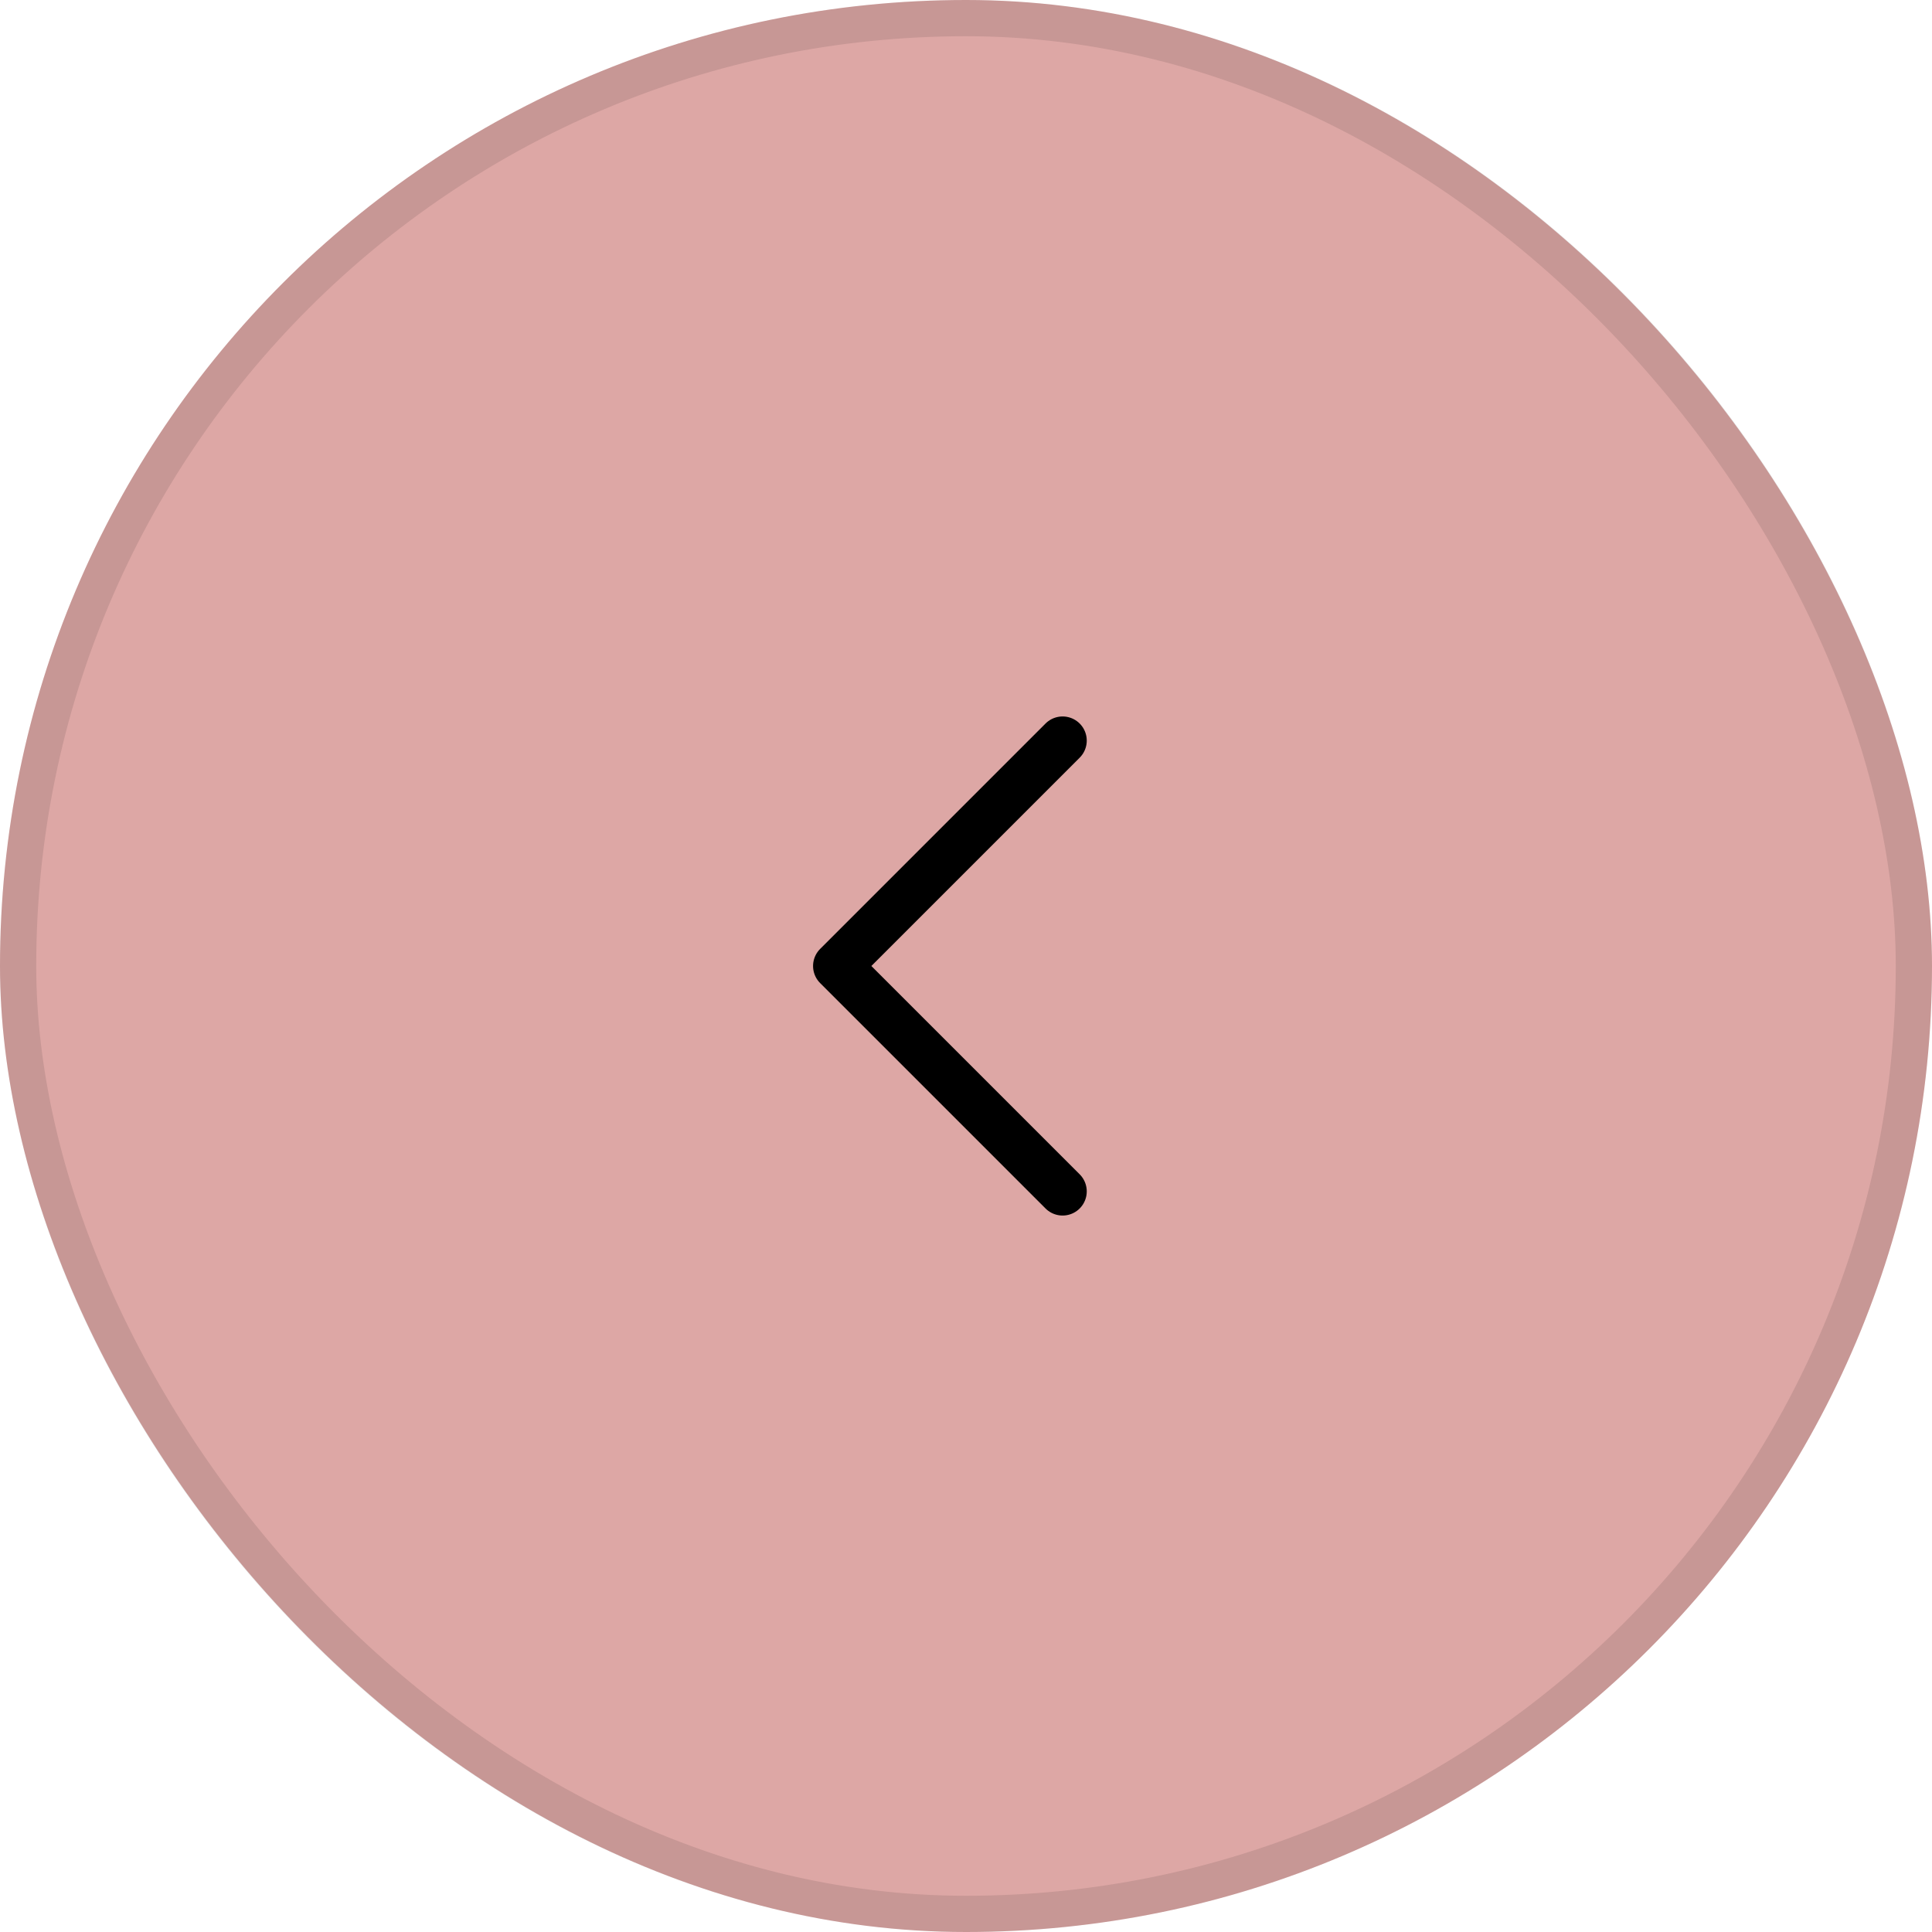
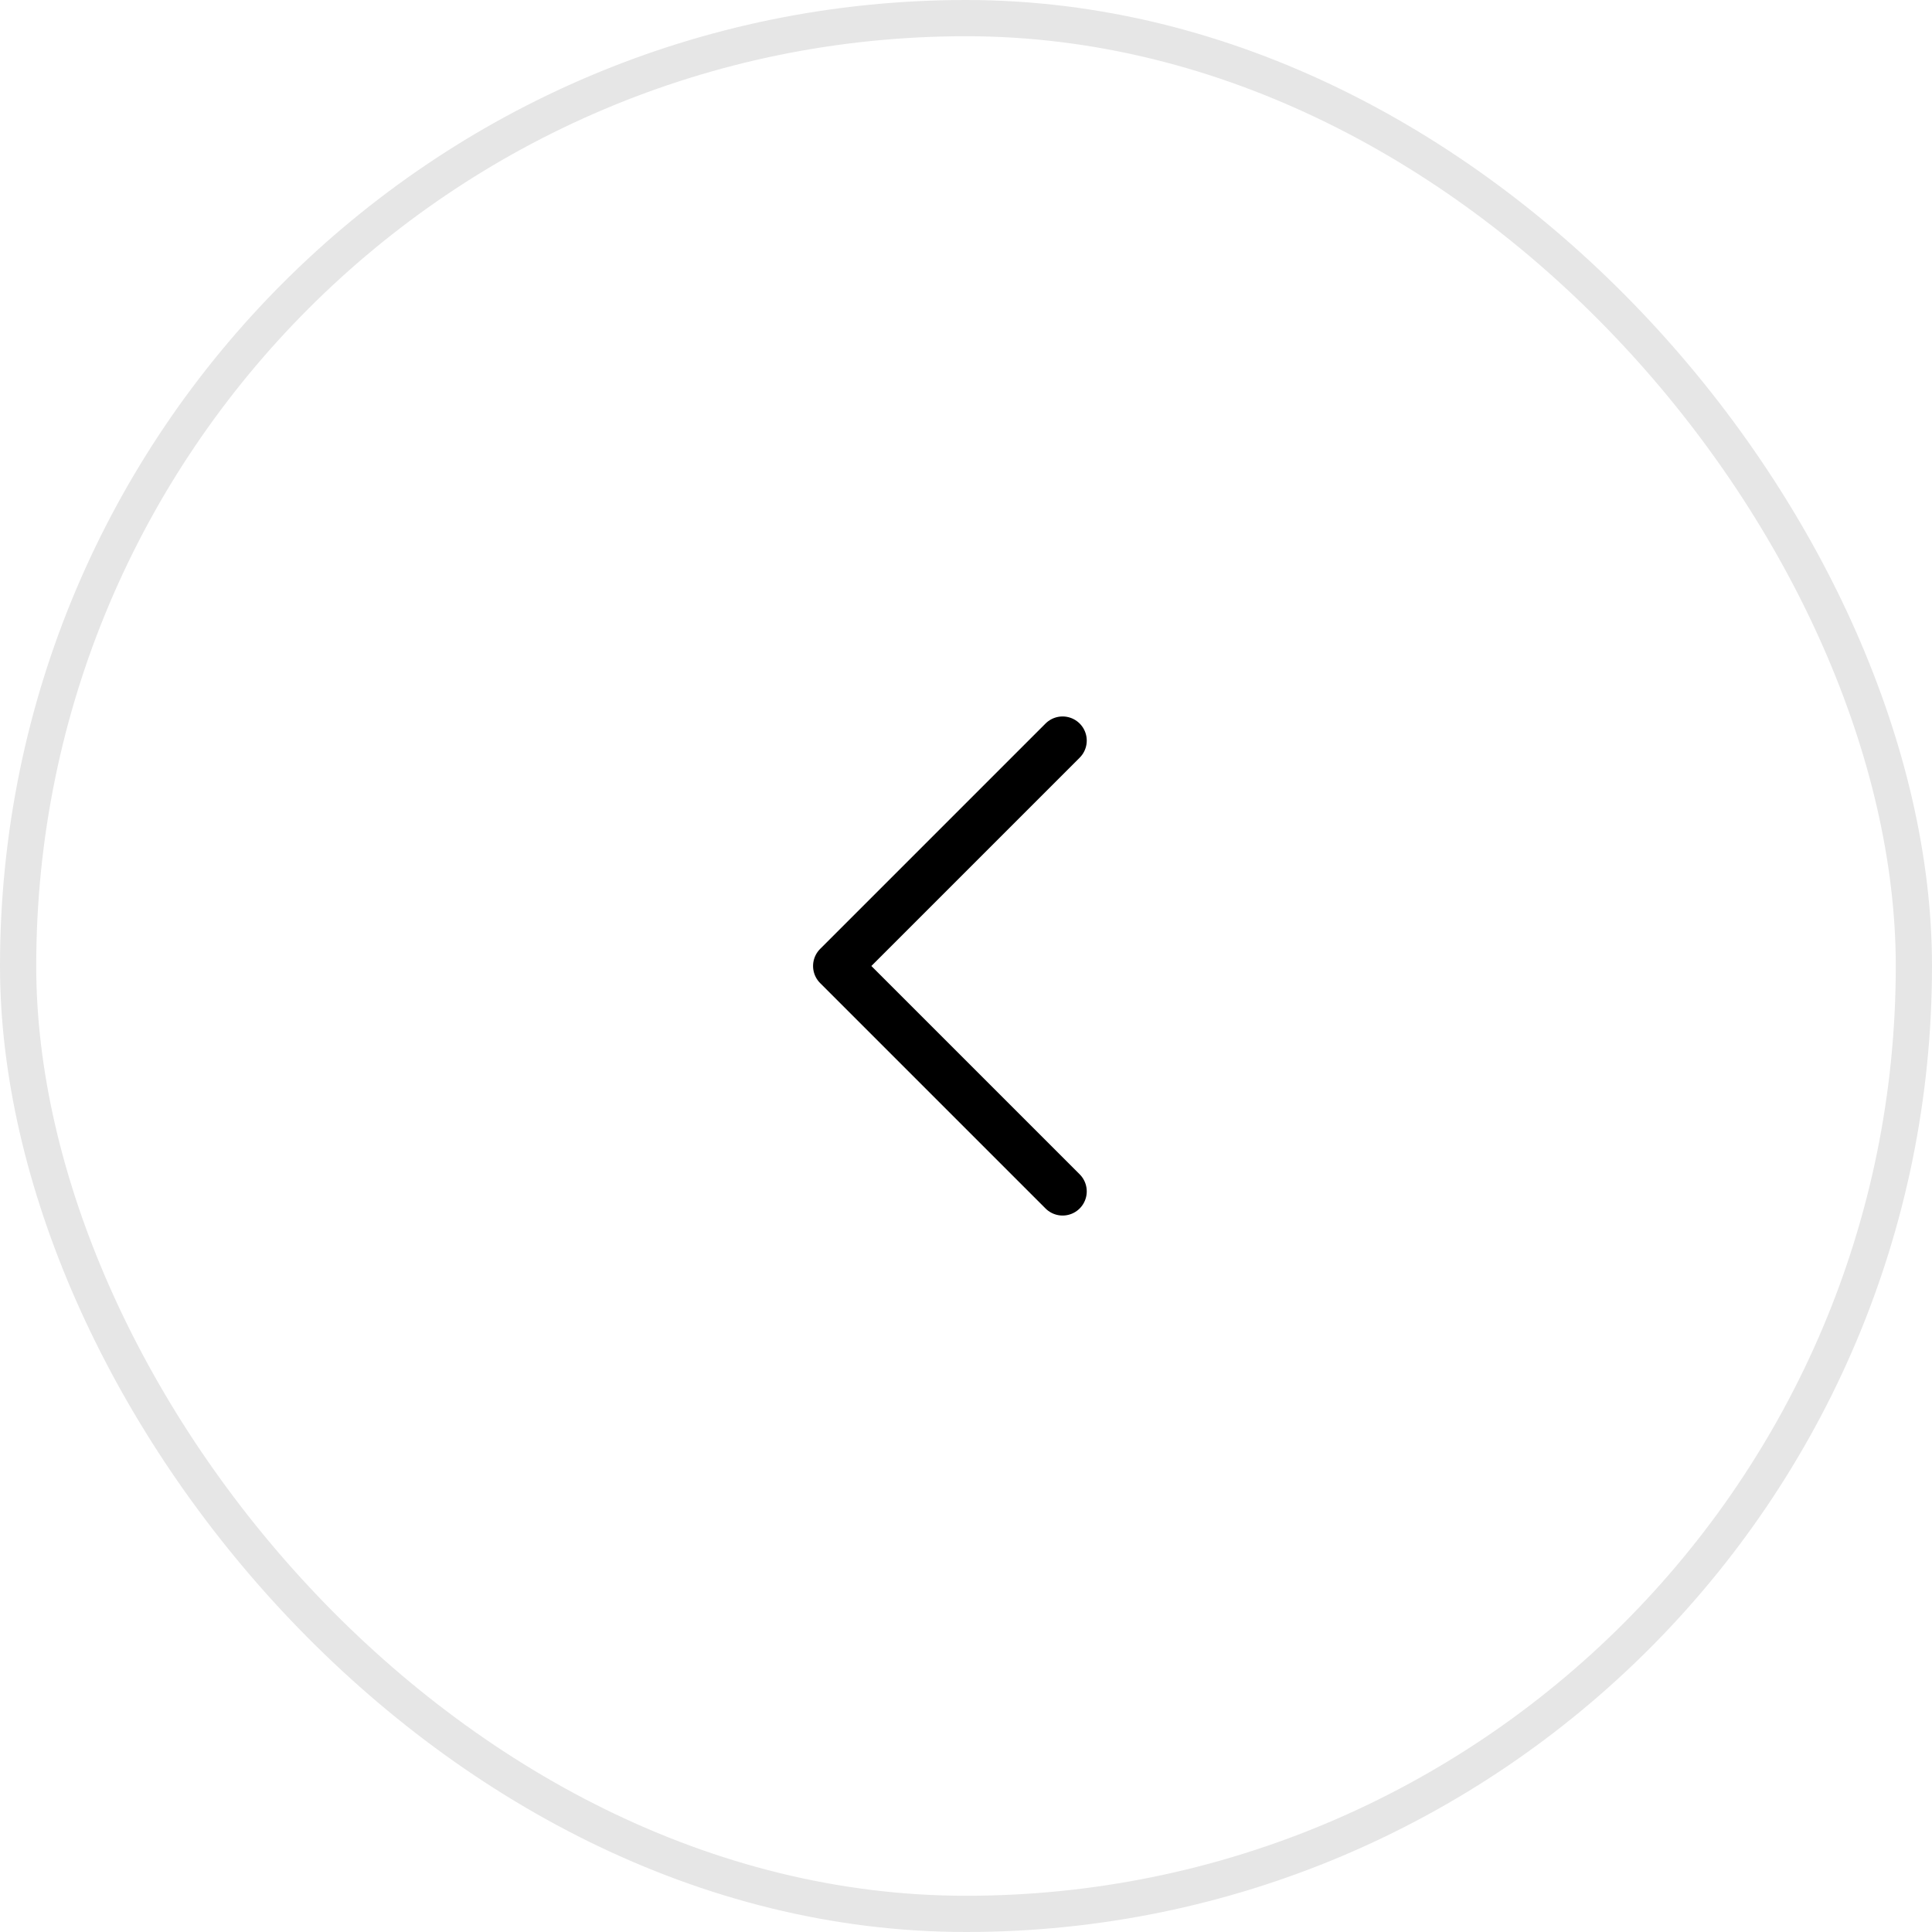
<svg xmlns="http://www.w3.org/2000/svg" width="80" height="80" fill="none">
-   <rect width="80" height="80" fill="#DDA7A5" rx="40" />
  <rect width="78.5" height="78.5" x=".75" y=".75" stroke="#000" stroke-opacity=".1" stroke-width="1.5" rx="39.25" />
  <path stroke="#000" stroke-linecap="round" stroke-linejoin="round" stroke-width="2" d="M44 49.333 34.667 40 44 30.667" />
</svg>